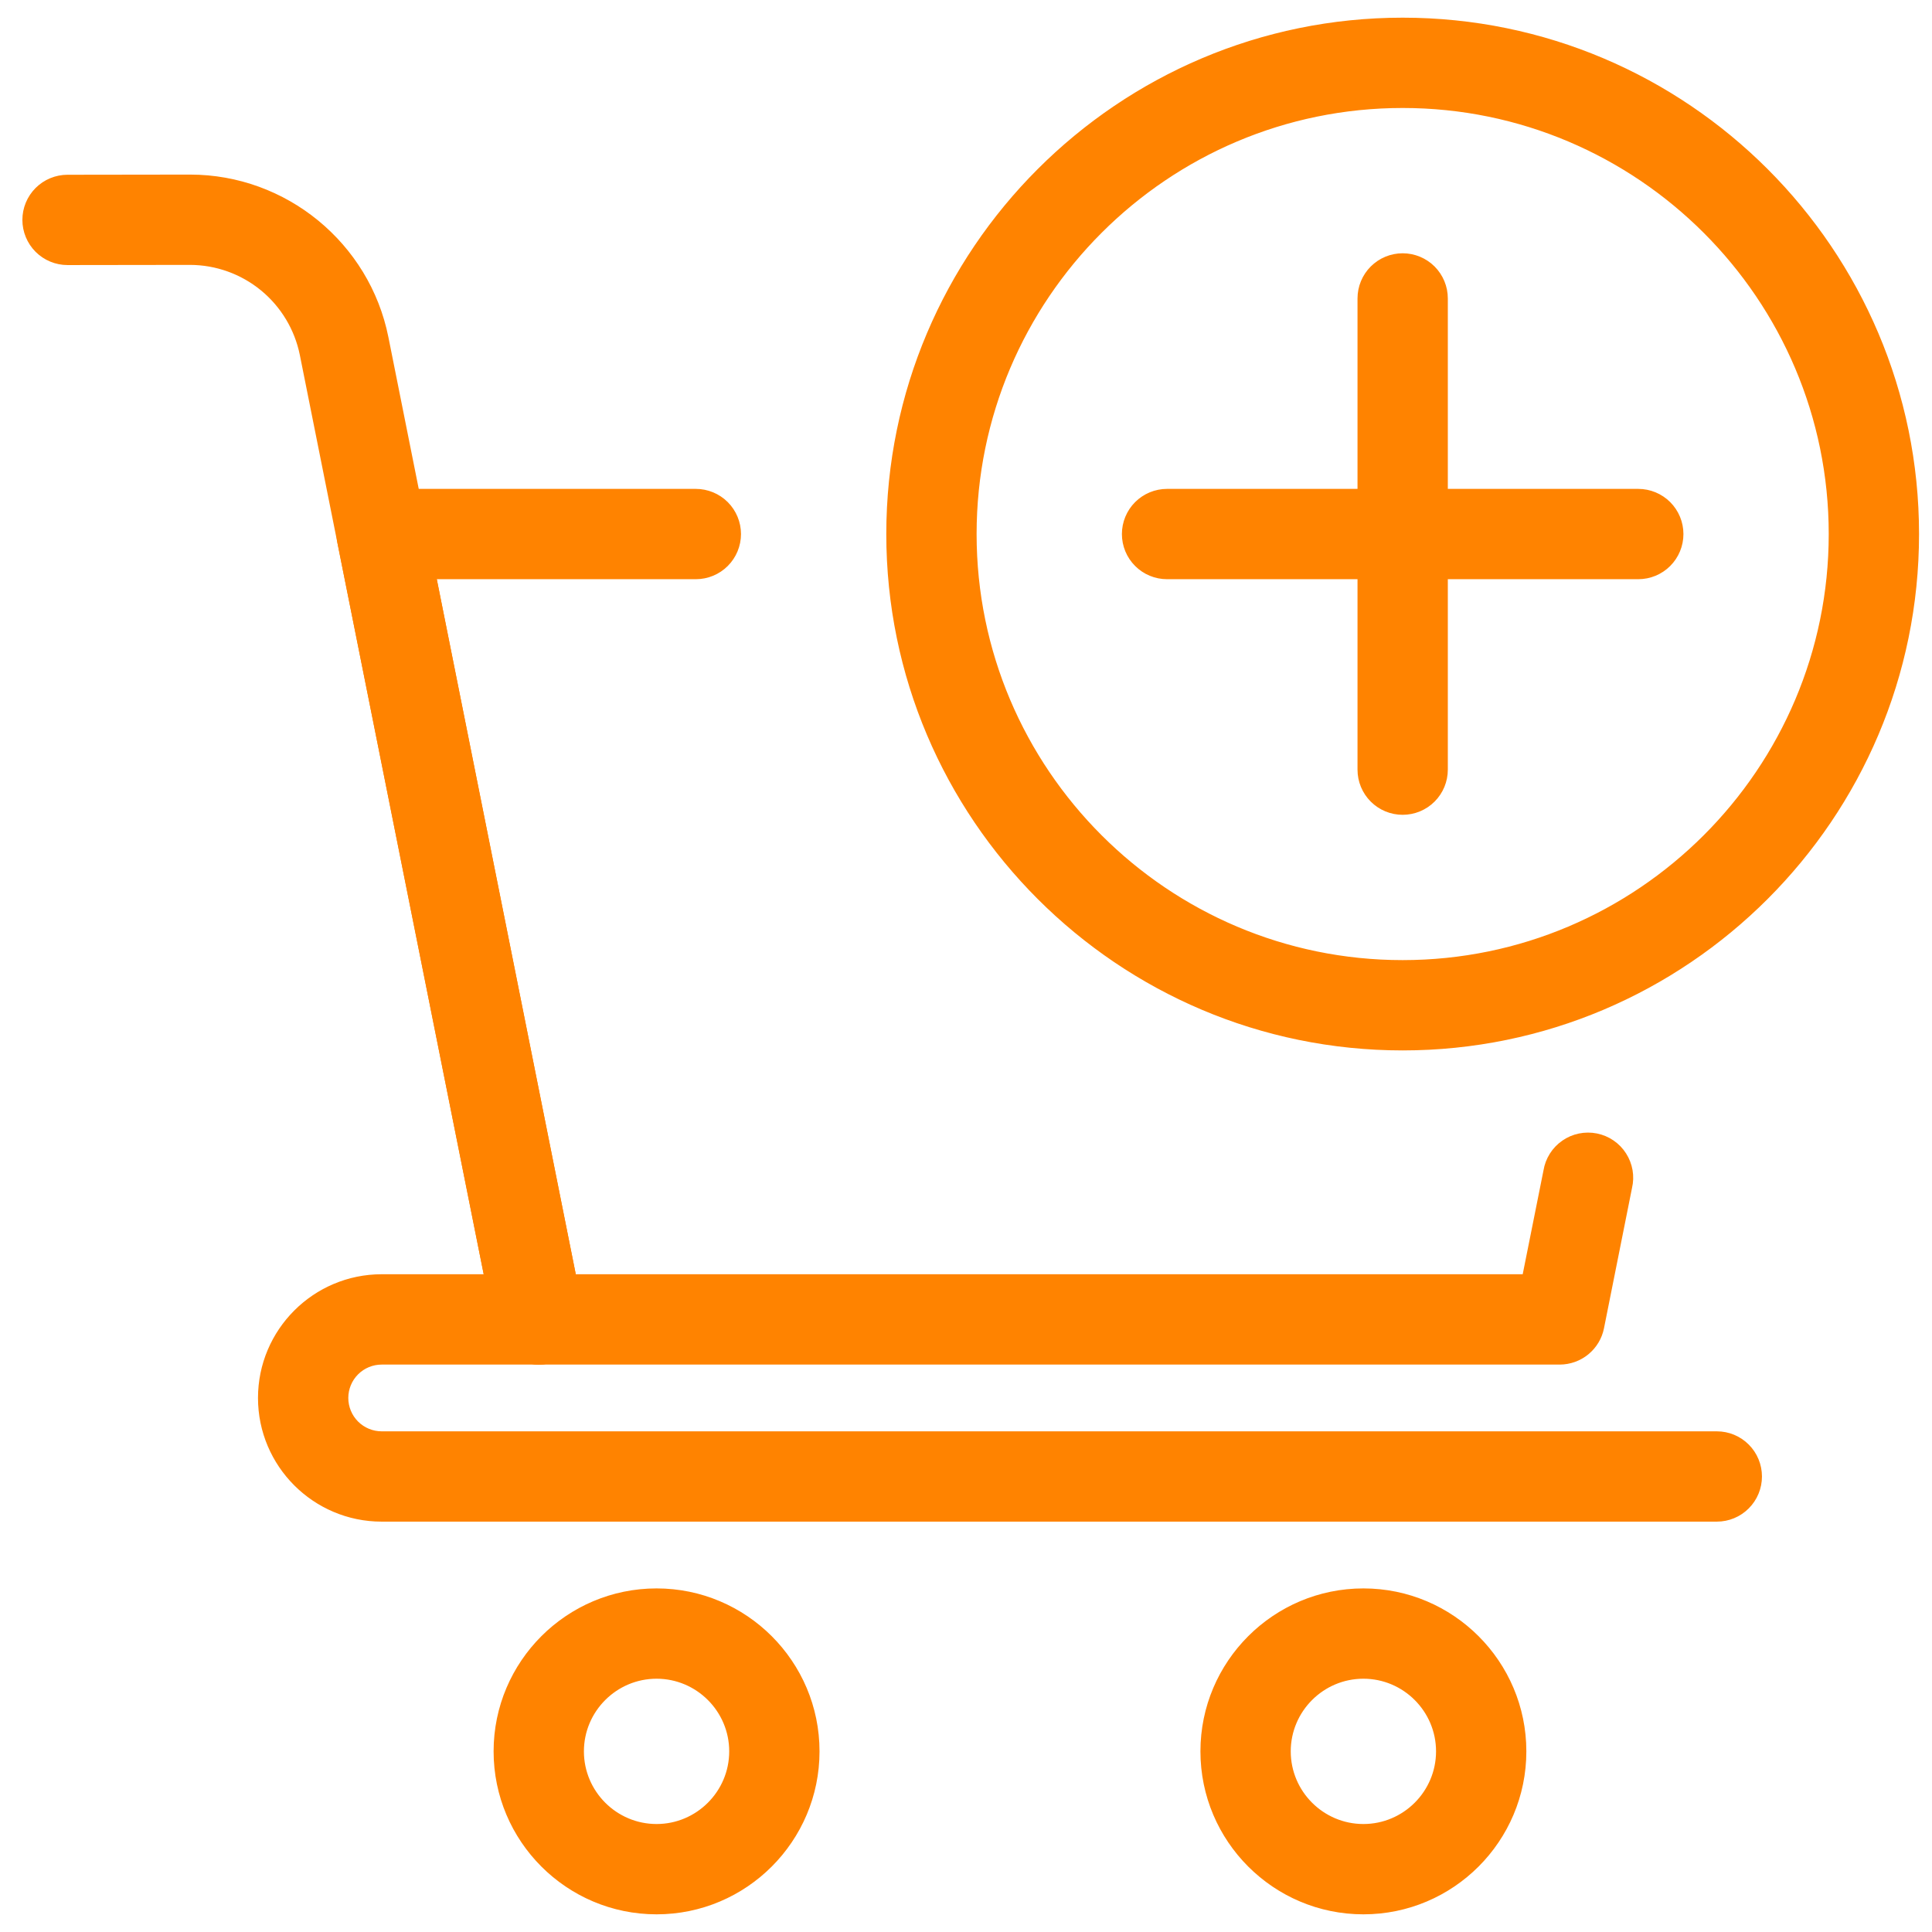
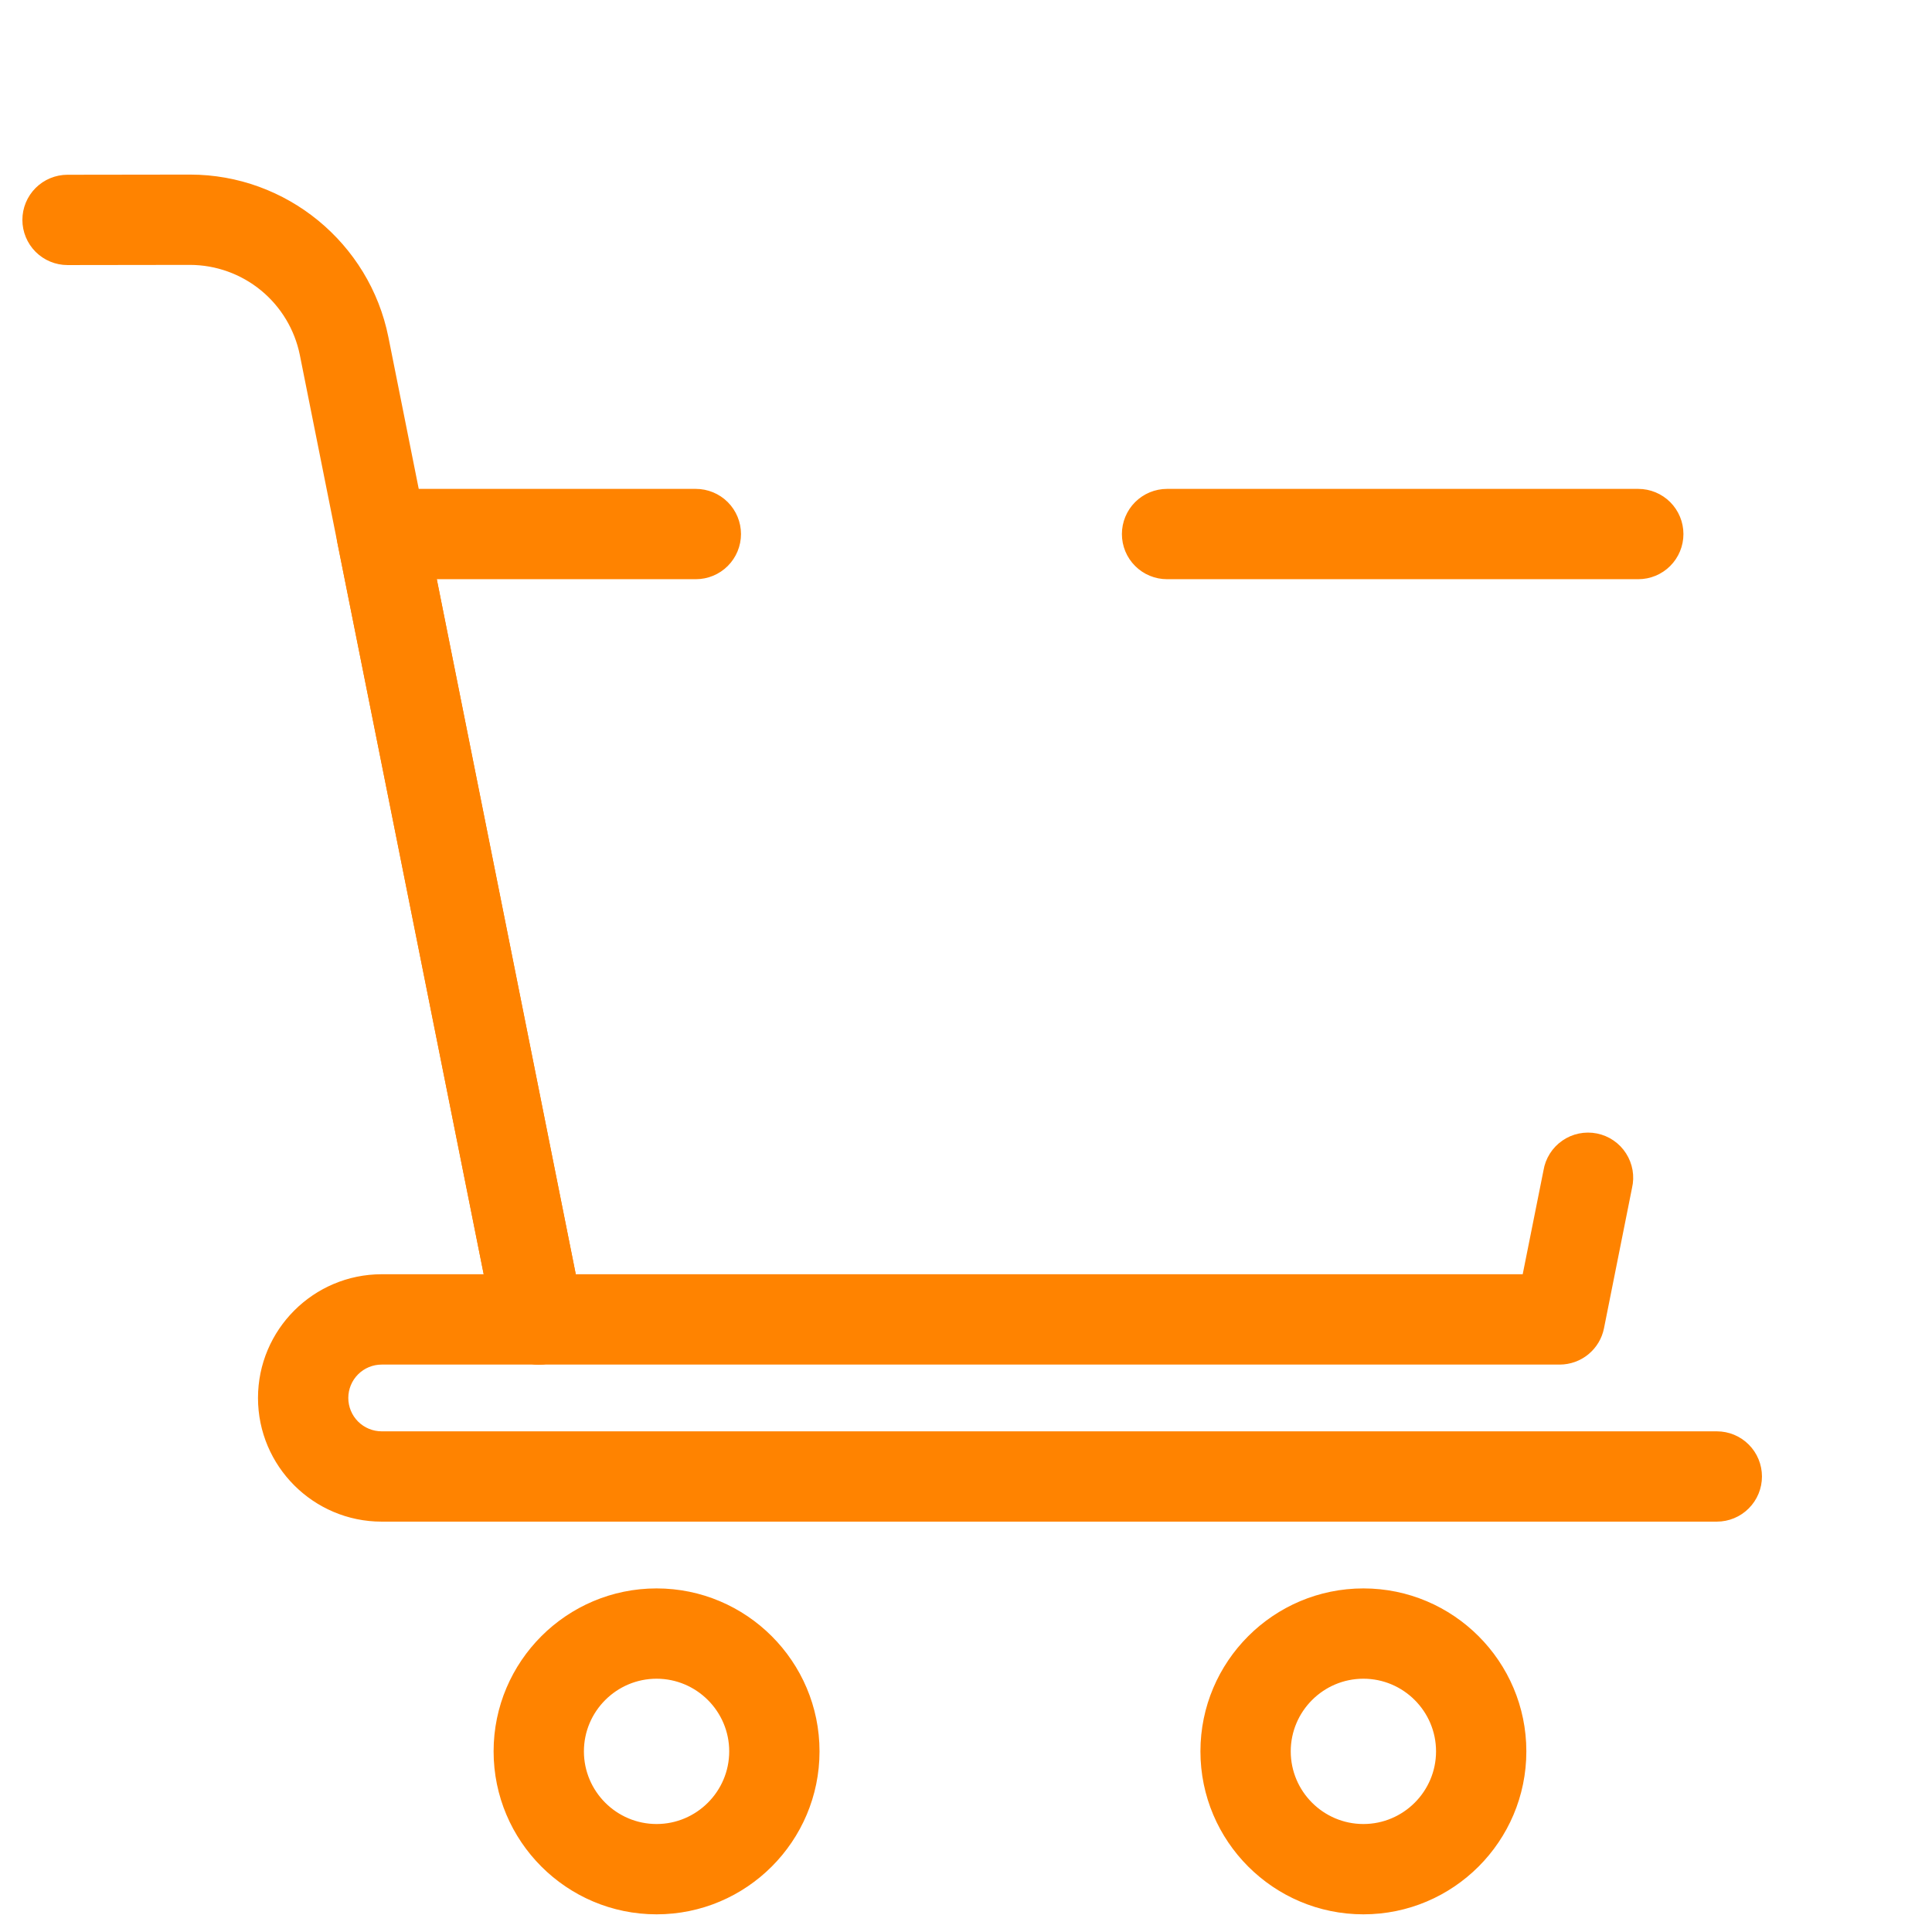
<svg xmlns="http://www.w3.org/2000/svg" fill="none" viewBox="0 0 82 82" height="82" width="82">
-   <path stroke-width="0.5" stroke="#FF8300" fill="#FF8300" d="M59.533 44.333C47.587 44.333 37.867 34.613 37.867 22.667C37.867 10.72 47.587 1 59.533 1C71.48 1 81.2 10.72 81.2 22.667C81.2 34.613 71.48 44.333 59.533 44.333ZM59.533 4.333C49.423 4.333 41.2 12.557 41.2 22.667C41.2 32.777 49.423 41 59.533 41C69.643 41 77.867 32.777 77.867 22.667C77.867 12.557 69.643 4.333 59.533 4.333Z" />
-   <path stroke-width="0.5" stroke="#FF8300" fill="#FF8300" d="M59.533 34.333C59.091 34.333 58.667 34.158 58.355 33.845C58.042 33.533 57.867 33.109 57.867 32.667V12.667C57.867 12.225 58.042 11.801 58.355 11.488C58.667 11.176 59.091 11 59.533 11C59.975 11 60.399 11.176 60.712 11.488C61.024 11.801 61.2 12.225 61.2 12.667V32.667C61.2 33.109 61.024 33.533 60.712 33.845C60.399 34.158 59.975 34.333 59.533 34.333Z" />
  <path stroke-width="0.5" stroke="#FF8300" fill="#FF8300" d="M69.533 24.333H49.533C49.091 24.333 48.667 24.158 48.355 23.845C48.042 23.533 47.867 23.109 47.867 22.667C47.867 22.225 48.042 21.801 48.355 21.488C48.667 21.176 49.091 21 49.533 21H69.533C69.975 21 70.399 21.176 70.712 21.488C71.024 21.801 71.2 22.225 71.2 22.667C71.2 23.109 71.024 23.533 70.712 23.845C70.399 24.158 69.975 24.333 69.533 24.333ZM66.2 57.667H22.866C22.481 57.666 22.108 57.533 21.81 57.288C21.513 57.044 21.309 56.704 21.233 56.327L14.566 22.993C14.518 22.752 14.524 22.502 14.584 22.263C14.643 22.024 14.755 21.801 14.912 21.61C15.068 21.42 15.264 21.266 15.487 21.16C15.71 21.055 15.953 21 16.2 21H29.533C29.975 21 30.399 21.176 30.712 21.488C31.024 21.801 31.2 22.225 31.2 22.667C31.2 23.109 31.024 23.533 30.712 23.845C30.399 24.158 29.975 24.333 29.533 24.333H18.233L24.233 54.333H64.833L65.757 49.717C65.793 49.496 65.873 49.285 65.993 49.096C66.112 48.907 66.269 48.744 66.453 48.617C66.637 48.489 66.844 48.4 67.064 48.355C67.283 48.31 67.509 48.309 67.728 48.353C67.947 48.397 68.156 48.484 68.34 48.61C68.525 48.736 68.683 48.898 68.803 49.087C68.924 49.275 69.006 49.486 69.044 49.706C69.082 49.926 69.075 50.152 69.023 50.37L67.833 56.327C67.758 56.704 67.554 57.044 67.256 57.288C66.958 57.533 66.585 57.666 66.2 57.667Z" />
  <path stroke-width="0.5" stroke="#FF8300" fill="#FF8300" d="M22.867 57.667C22.482 57.666 22.108 57.533 21.811 57.288C21.513 57.044 21.309 56.704 21.233 56.327L12.97 15.013C12.74 13.881 12.127 12.863 11.234 12.13C10.341 11.398 9.222 10.996 8.067 10.993L2.867 11C2.425 11 2.001 10.824 1.688 10.512C1.376 10.199 1.2 9.775 1.2 9.333C1.2 8.891 1.376 8.467 1.688 8.155C2.001 7.842 2.425 7.667 2.867 7.667L8.06 7.66H8.067C12.027 7.66 15.463 10.477 16.24 14.36L24.5 55.673C24.548 55.915 24.542 56.164 24.483 56.404C24.423 56.643 24.311 56.866 24.155 57.056C23.998 57.247 23.802 57.401 23.579 57.506C23.357 57.612 23.113 57.666 22.867 57.667Z" />
  <path stroke-width="0.5" stroke="#FF8300" fill="#FF8300" d="M72.867 64.333H16.2C13.443 64.333 11.2 62.09 11.2 59.333C11.2 56.577 13.443 54.333 16.2 54.333H22.867C23.309 54.333 23.733 54.509 24.045 54.821C24.358 55.134 24.533 55.558 24.533 56C24.533 56.442 24.358 56.866 24.045 57.178C23.733 57.491 23.309 57.667 22.867 57.667H16.2C15.758 57.667 15.334 57.842 15.021 58.155C14.709 58.467 14.533 58.891 14.533 59.333C14.533 59.775 14.709 60.199 15.021 60.512C15.334 60.824 15.758 61 16.2 61H72.867C73.309 61 73.733 61.175 74.045 61.488C74.358 61.801 74.533 62.225 74.533 62.667C74.533 63.109 74.358 63.532 74.045 63.845C73.733 64.158 73.309 64.333 72.867 64.333ZM27.867 81C24.19 81 21.2 78.01 21.2 74.333C21.2 70.657 24.19 67.667 27.867 67.667C31.543 67.667 34.533 70.657 34.533 74.333C34.533 78.01 31.543 81 27.867 81ZM27.867 71C26.03 71 24.533 72.497 24.533 74.333C24.533 76.17 26.03 77.667 27.867 77.667C29.703 77.667 31.2 76.17 31.2 74.333C31.2 72.497 29.703 71 27.867 71ZM57.867 81C54.19 81 51.2 78.01 51.2 74.333C51.2 70.657 54.19 67.667 57.867 67.667C61.543 67.667 64.533 70.657 64.533 74.333C64.533 78.01 61.543 81 57.867 81ZM57.867 71C56.03 71 54.533 72.497 54.533 74.333C54.533 76.17 56.03 77.667 57.867 77.667C59.703 77.667 61.2 76.17 61.2 74.333C61.2 72.497 59.703 71 57.867 71Z" />
</svg>